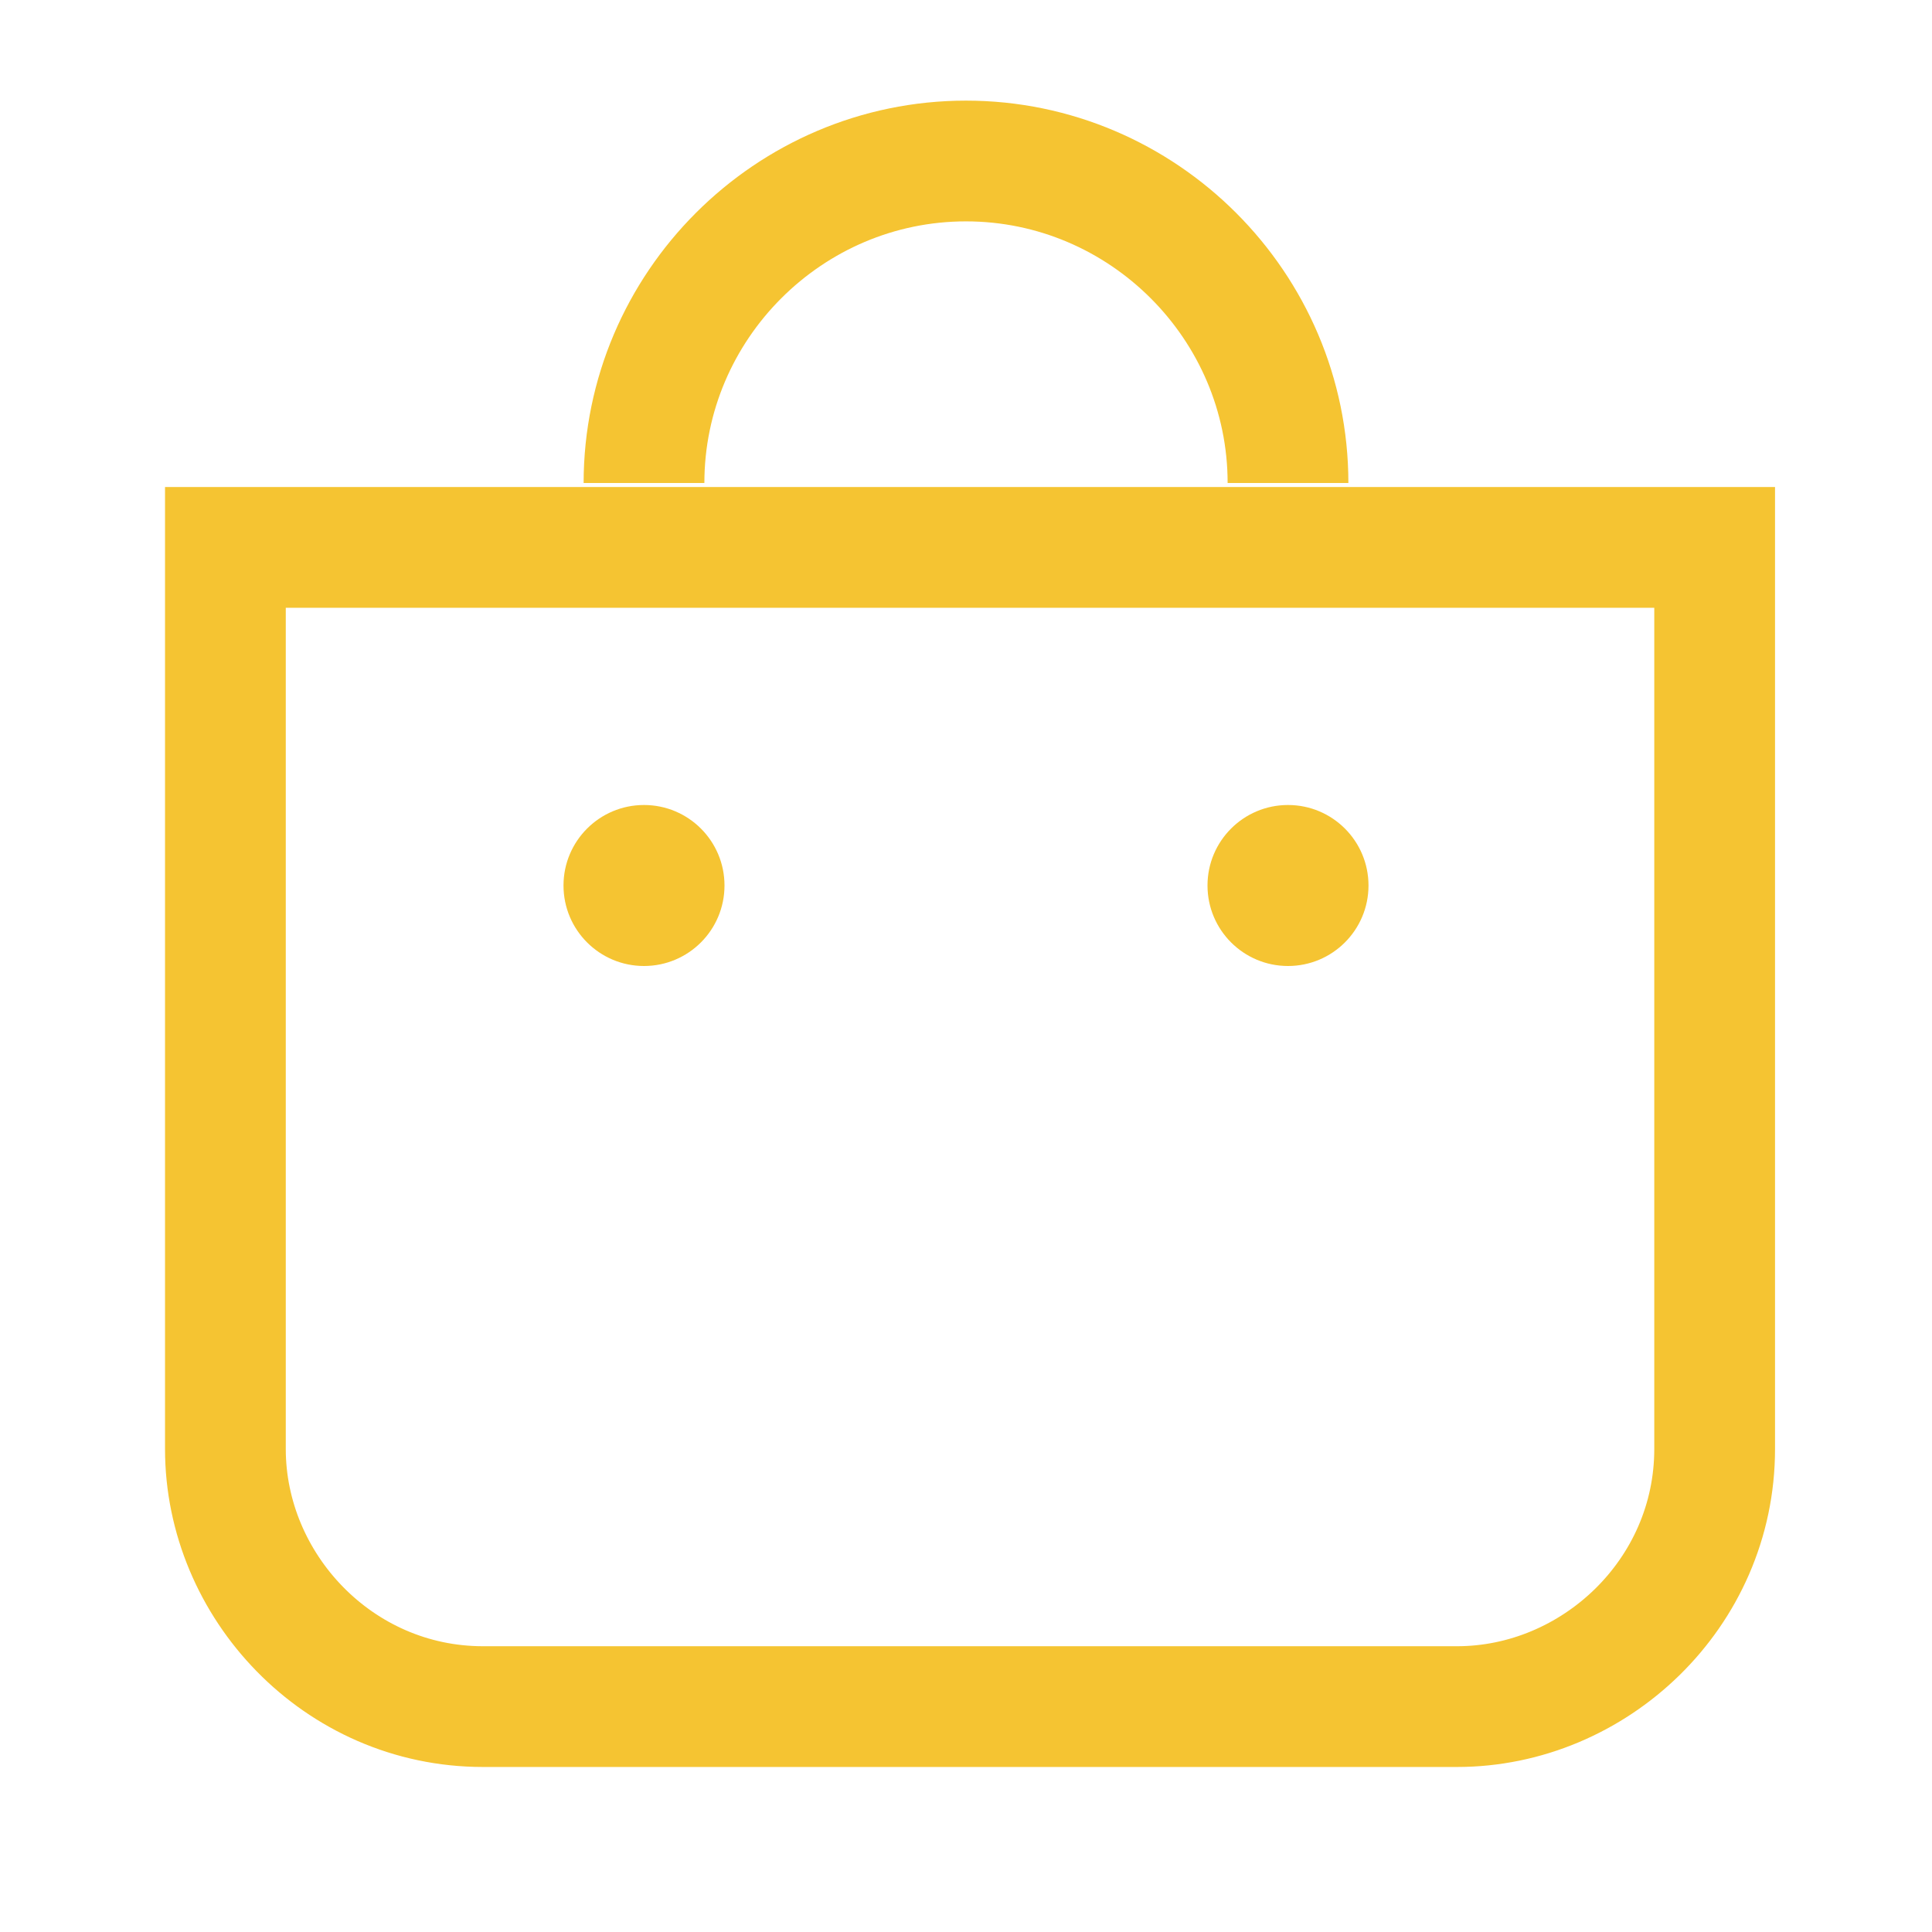
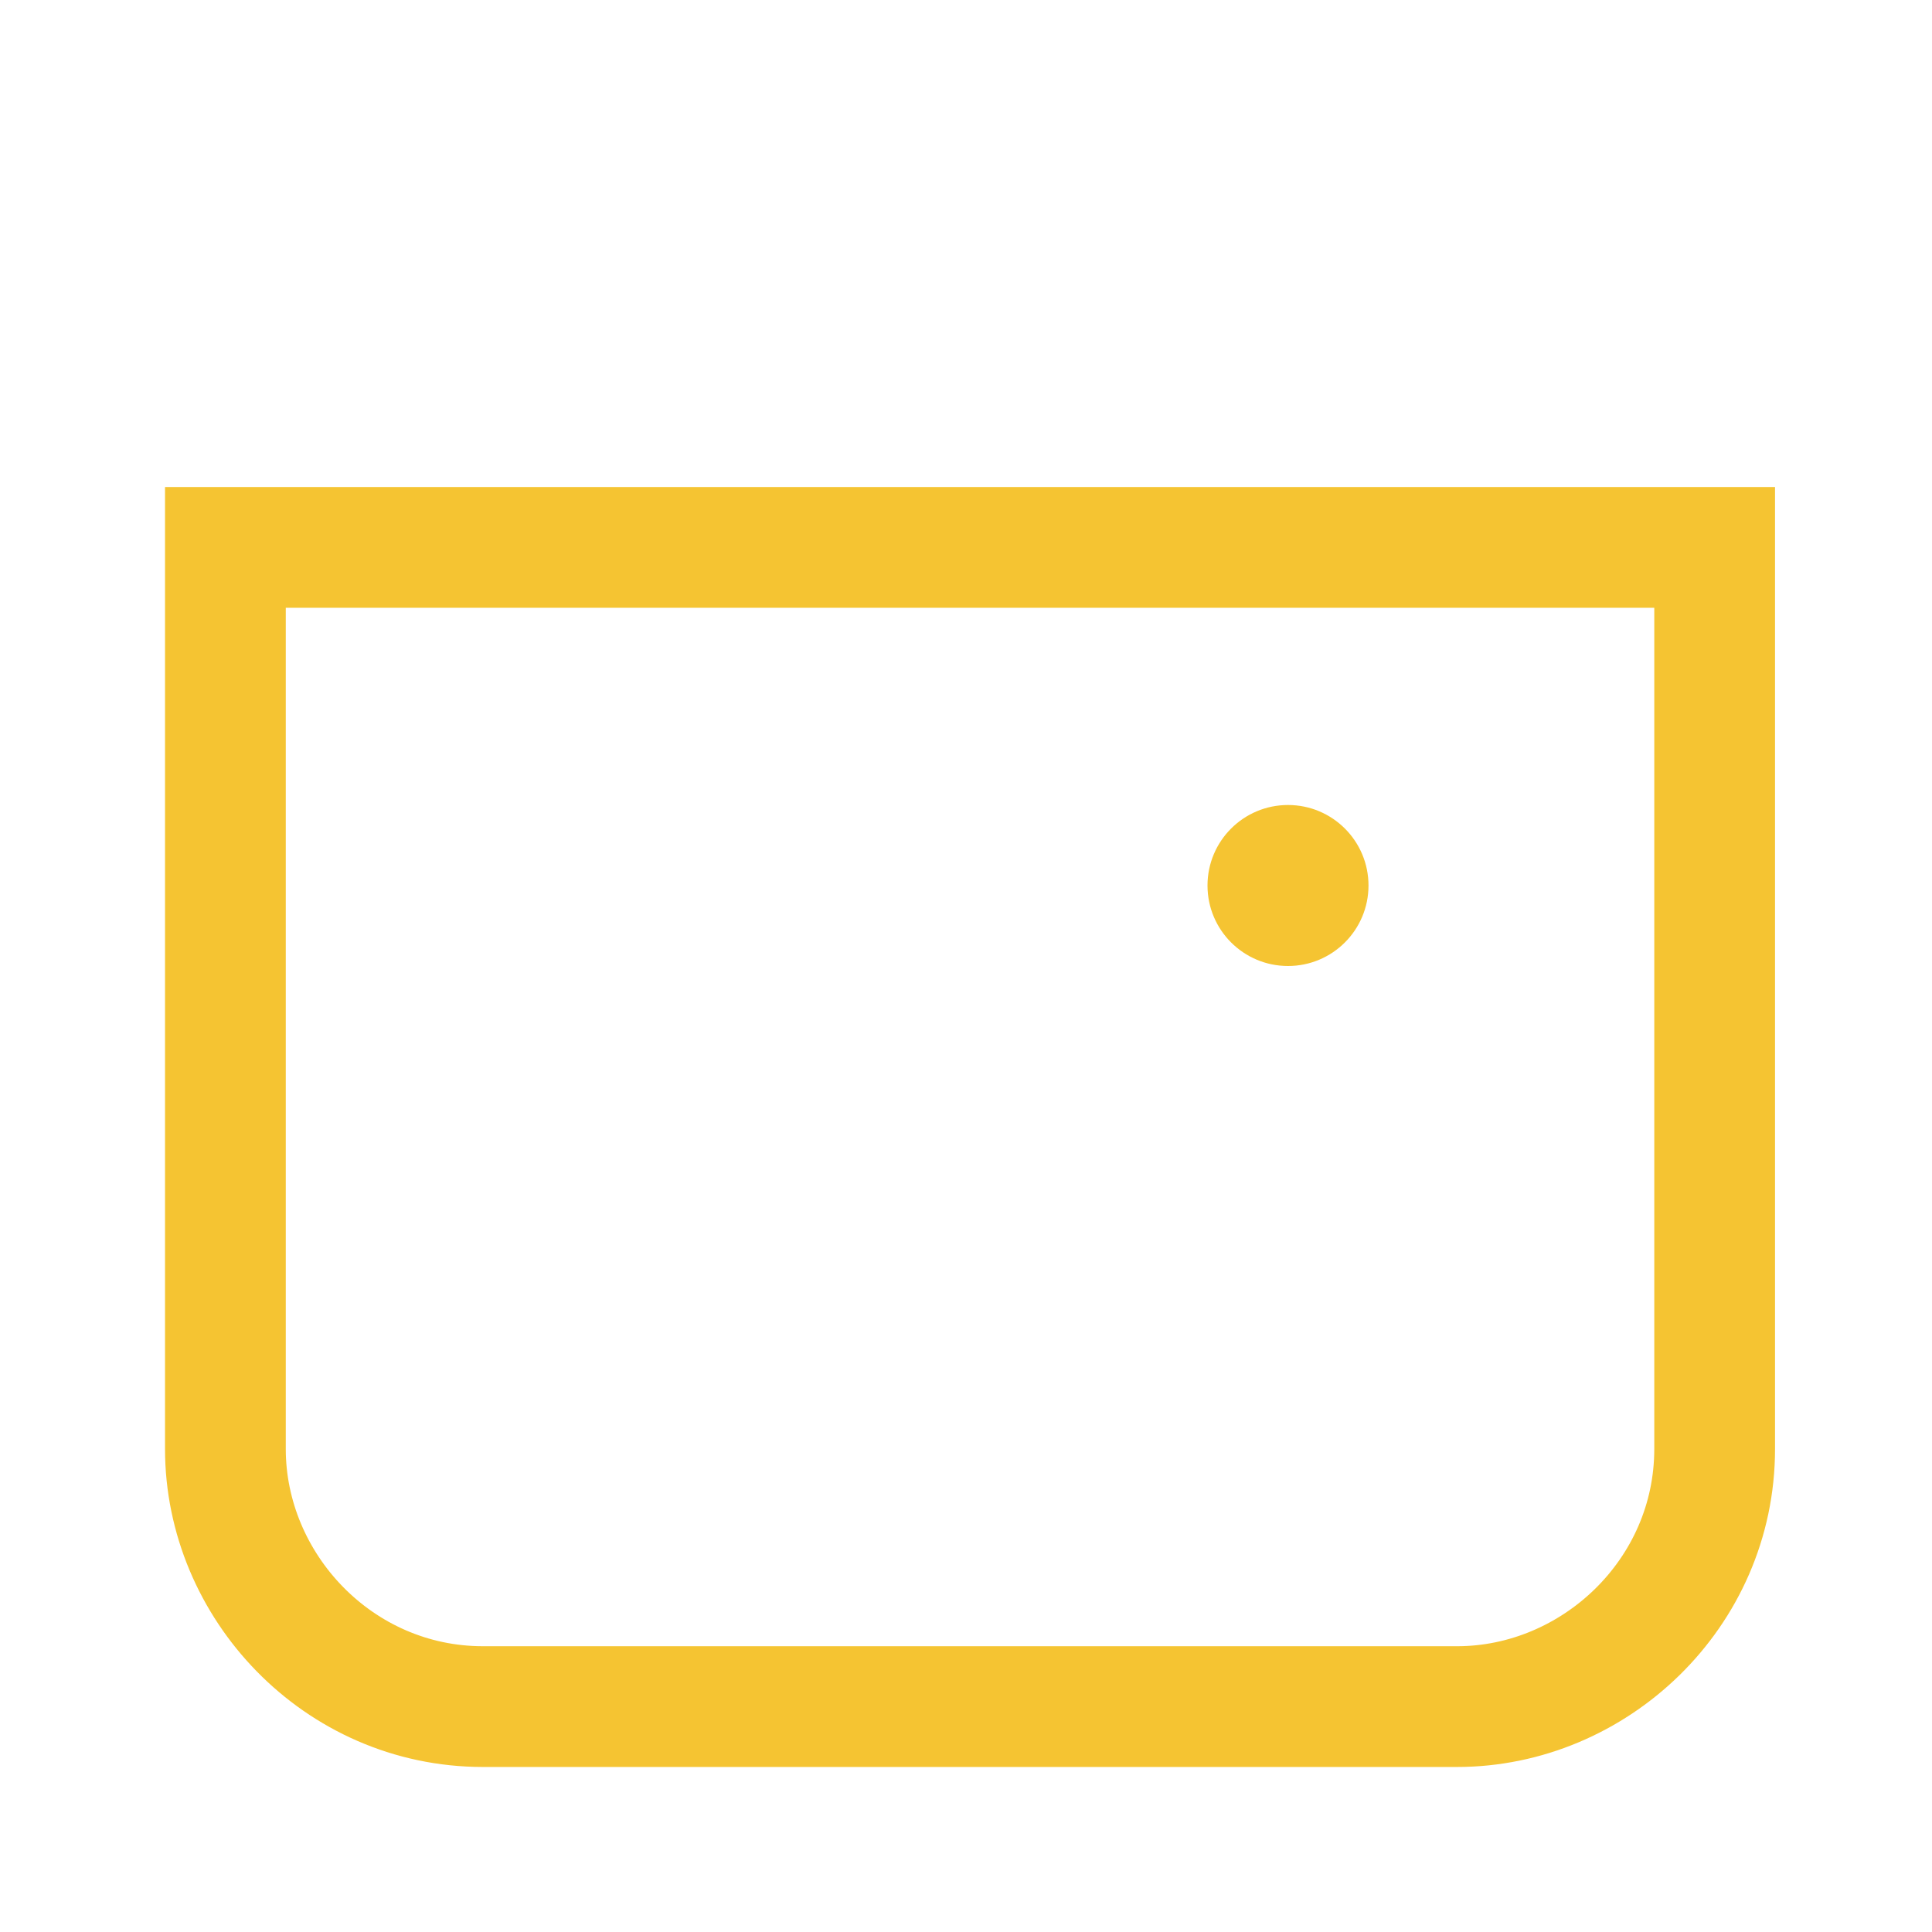
<svg xmlns="http://www.w3.org/2000/svg" id="Layer_1" version="1.1" viewBox="0 0 24 24">
  <defs>
    <style>
      .st0 {
        fill: #f5c432;
      }

      .st1 {
        fill: none;
        stroke: #f5c432;
        stroke-width: 1.5px;
      }
    </style>
  </defs>
-   <path class="st1" d="M16,6c0-2.2-1.8-4-4-4s-4,1.8-4,4" />
  <path class="st1" d="M2.8,6.8h18.5v11.2c0,1.8-1.5,3.2-3.2,3.2H6c-1.8,0-3.2-1.5-3.2-3.2V6.8Z" />
-   <circle class="st0" cx="8" cy="11" r="1" />
  <circle class="st0" cx="16" cy="11" r="1" />
</svg>